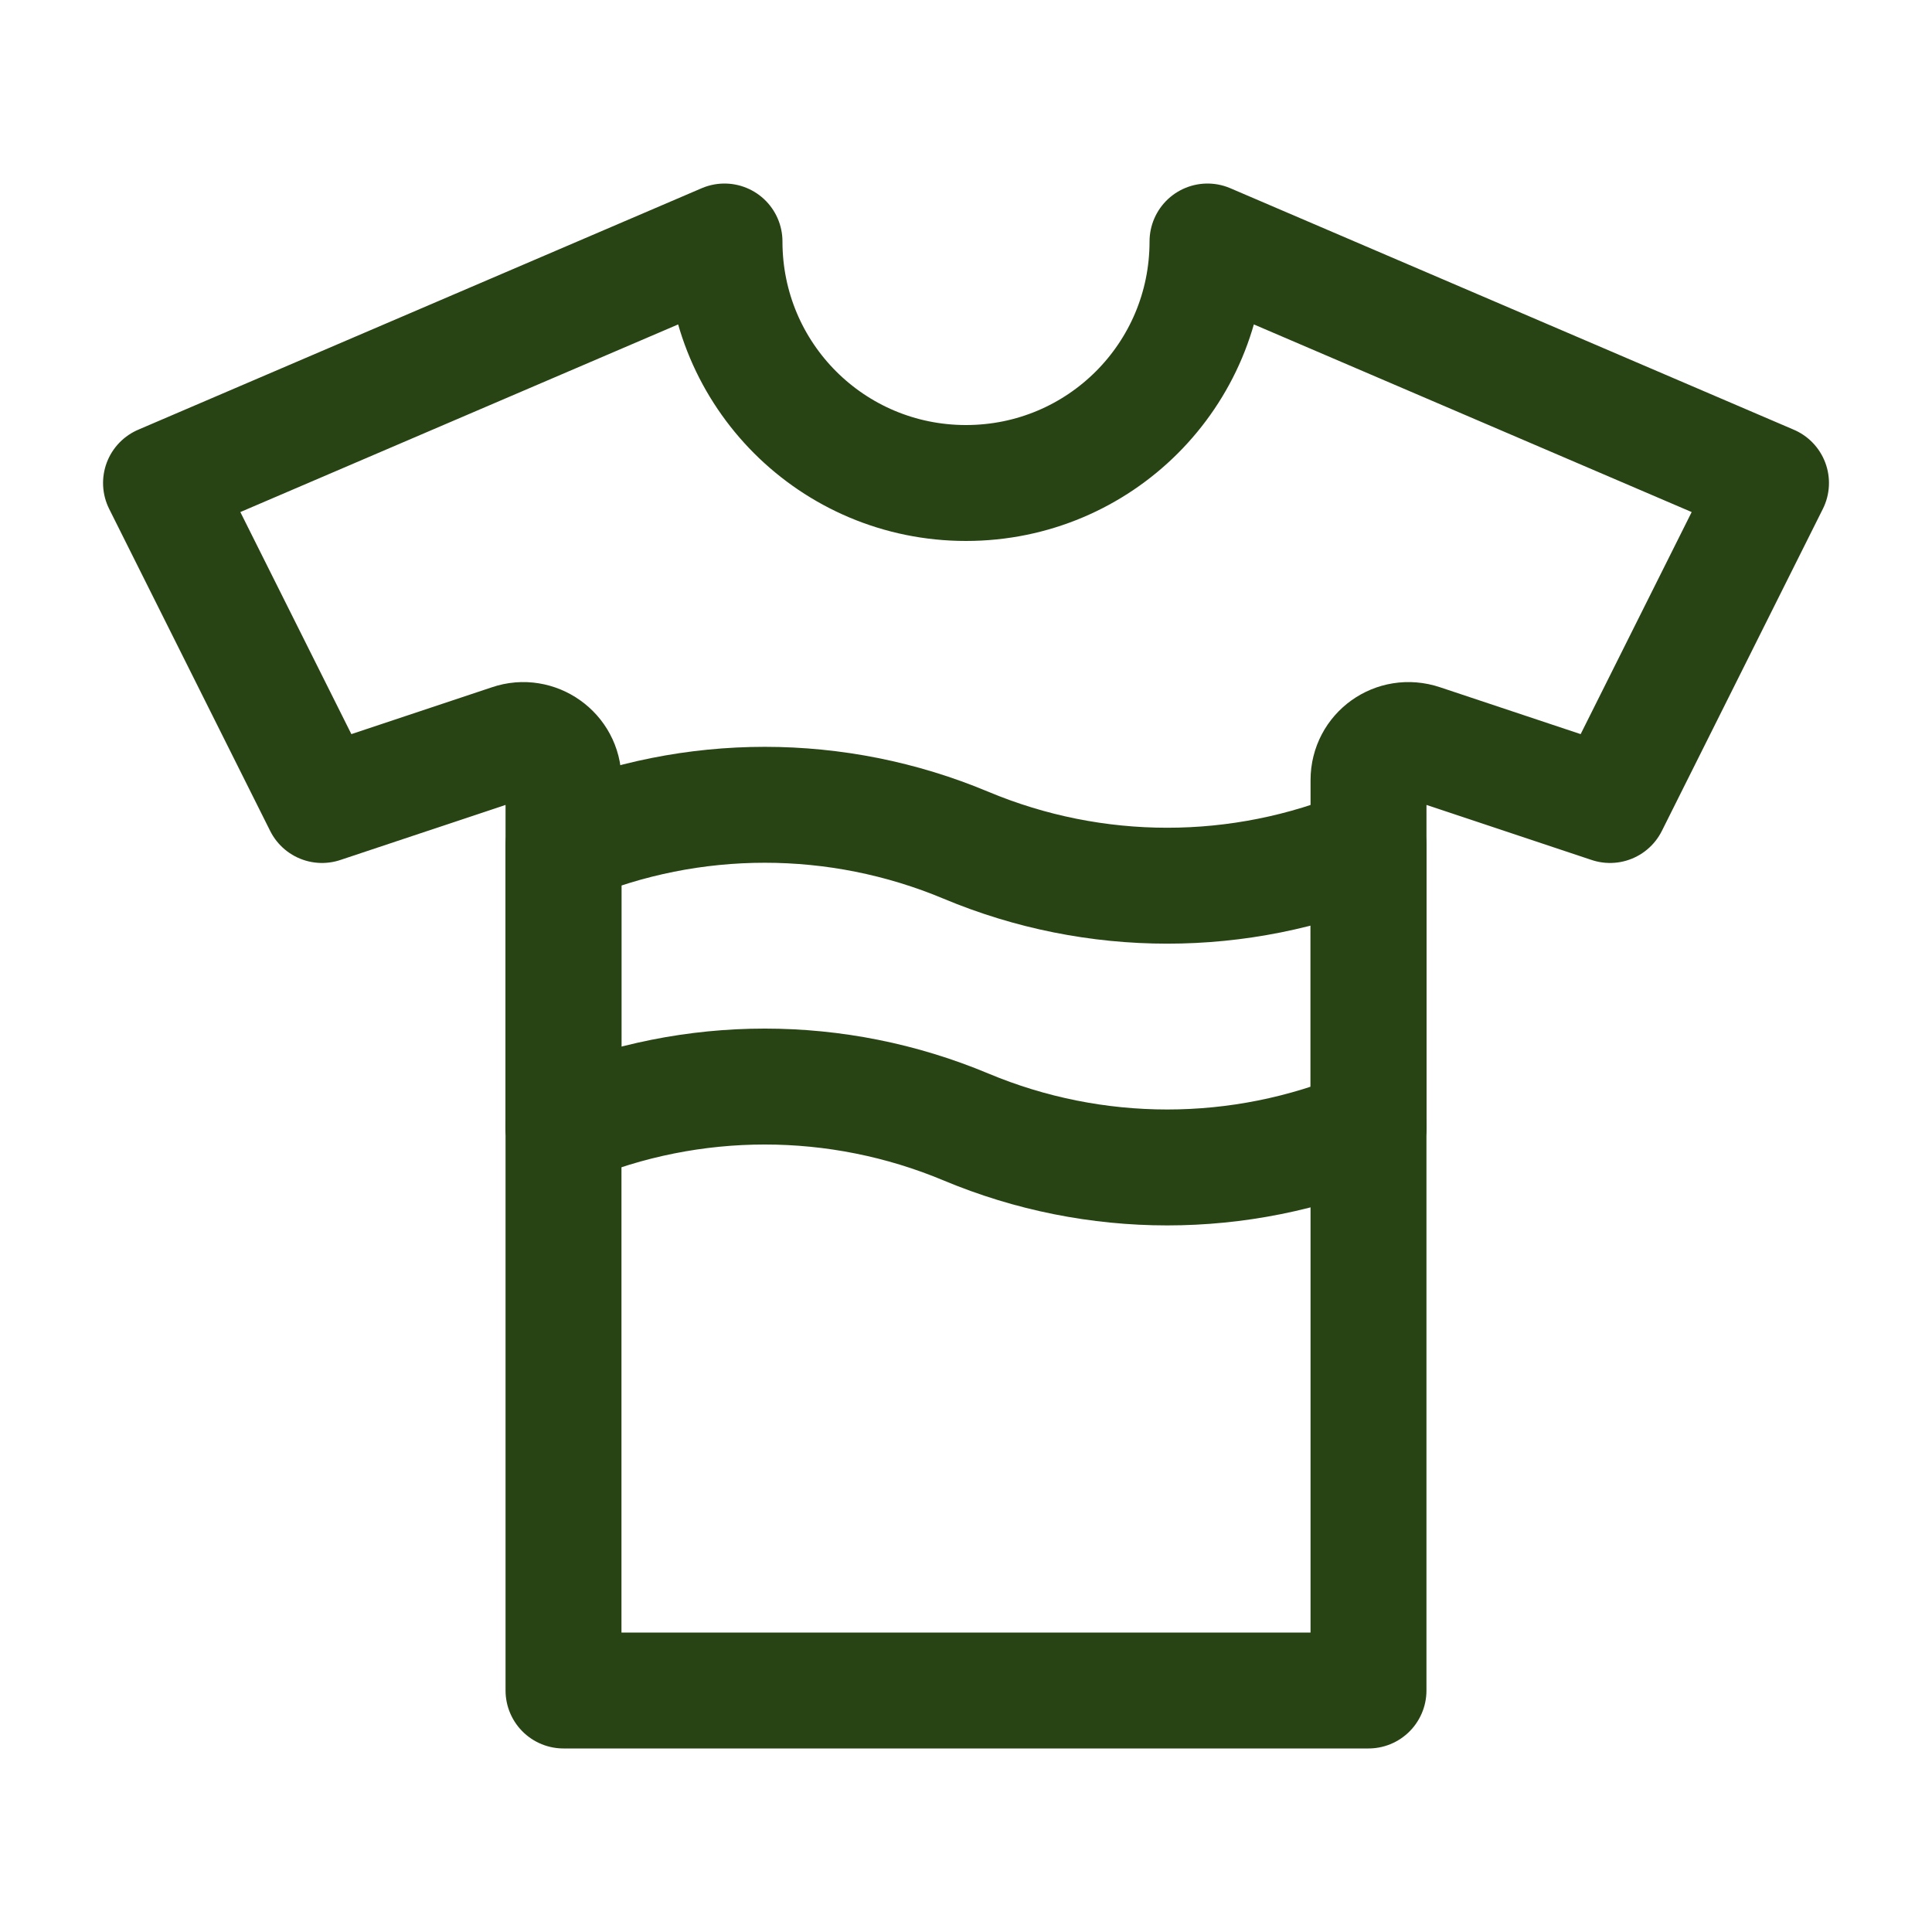
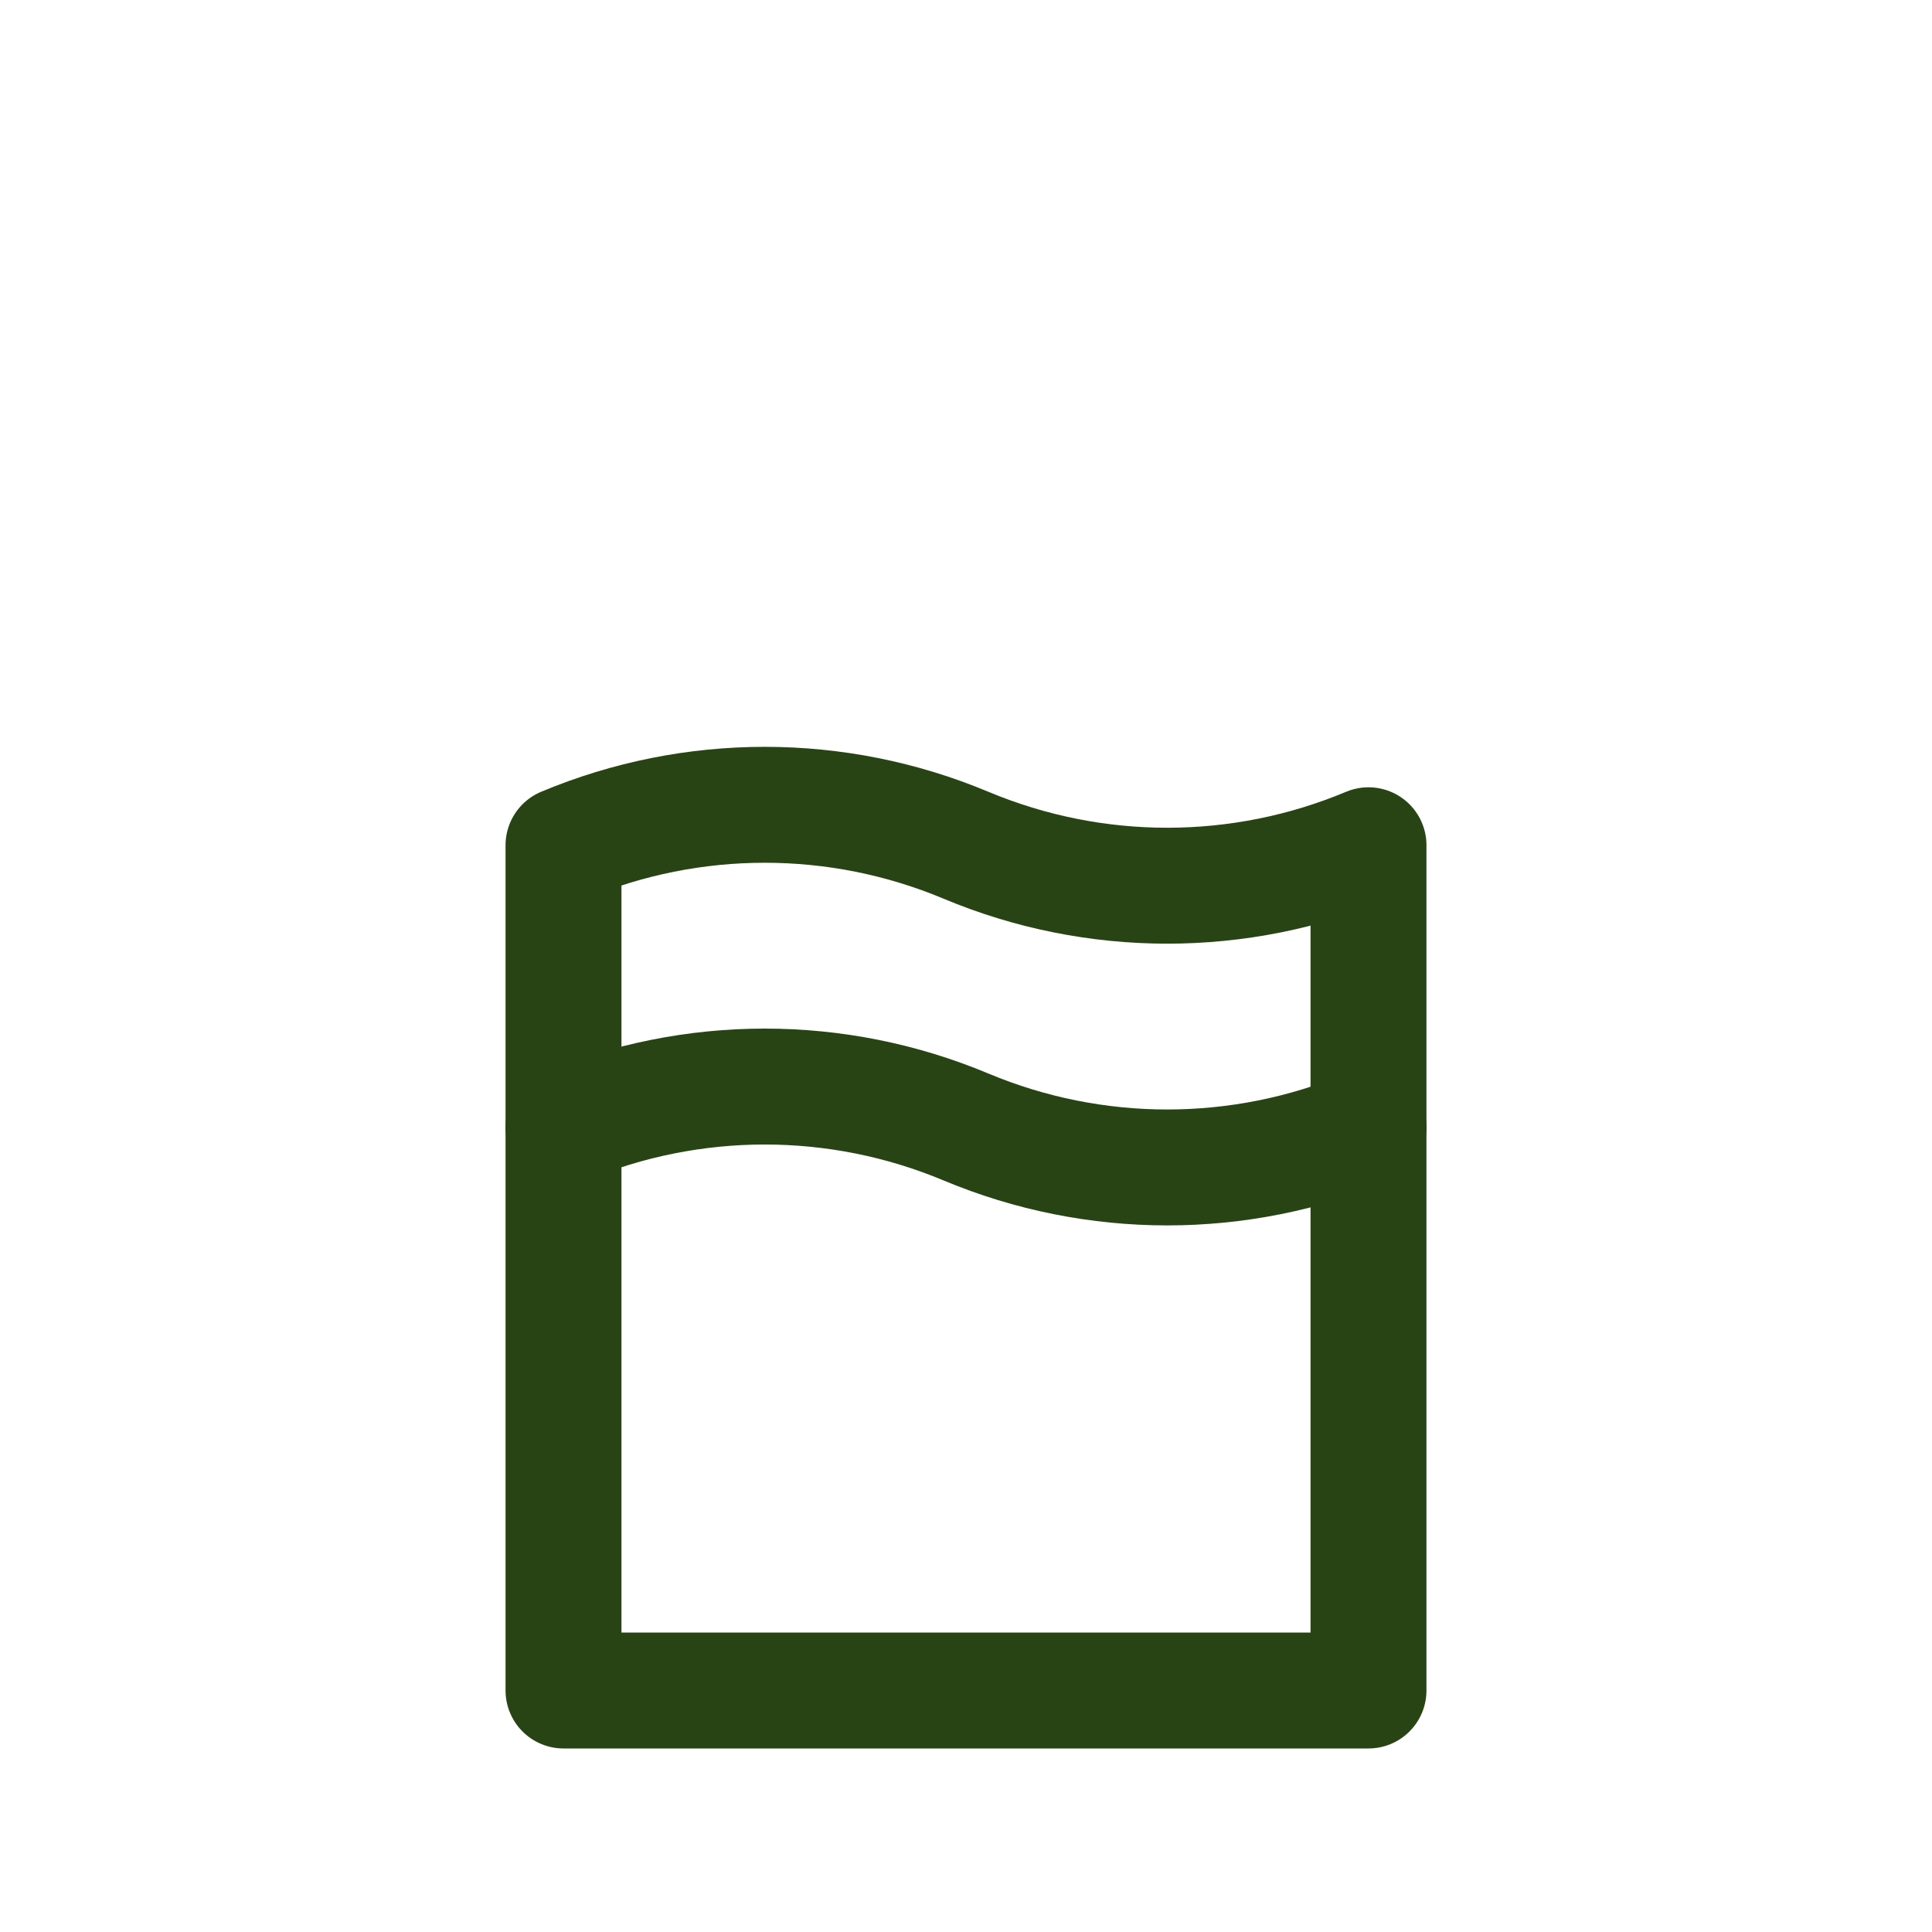
<svg xmlns="http://www.w3.org/2000/svg" width="100" height="100" viewBox="0 0 100 100" fill="none">
  <path d="M70.833 58.333C64.167 61.125 56.667 61.125 50 58.333C43.333 55.542 35.833 55.542 29.167 58.333V43.75C35.833 40.958 43.333 40.958 50 43.75C56.667 46.542 64.167 46.542 70.833 43.75V58.333Z" stroke="#294414" stroke-width="6" stroke-linejoin="round" />
  <path d="M29.167 58.334V87.5H70.833V58.334" stroke="#294414" stroke-width="6" stroke-linecap="round" stroke-linejoin="round" />
-   <path d="M70.834 58.333V40.375C70.834 38.958 72.209 37.958 73.584 38.417L83.334 41.667L91.667 25L62.5 12.5C62.5 19.417 56.917 25 50 25C43.084 25 37.5 19.417 37.5 12.5L8.334 25L16.667 41.667L26.417 38.417C27.75 37.958 29.167 38.958 29.167 40.375V58.333" stroke="#294414" stroke-width="6" stroke-linecap="round" stroke-linejoin="round" />
</svg>